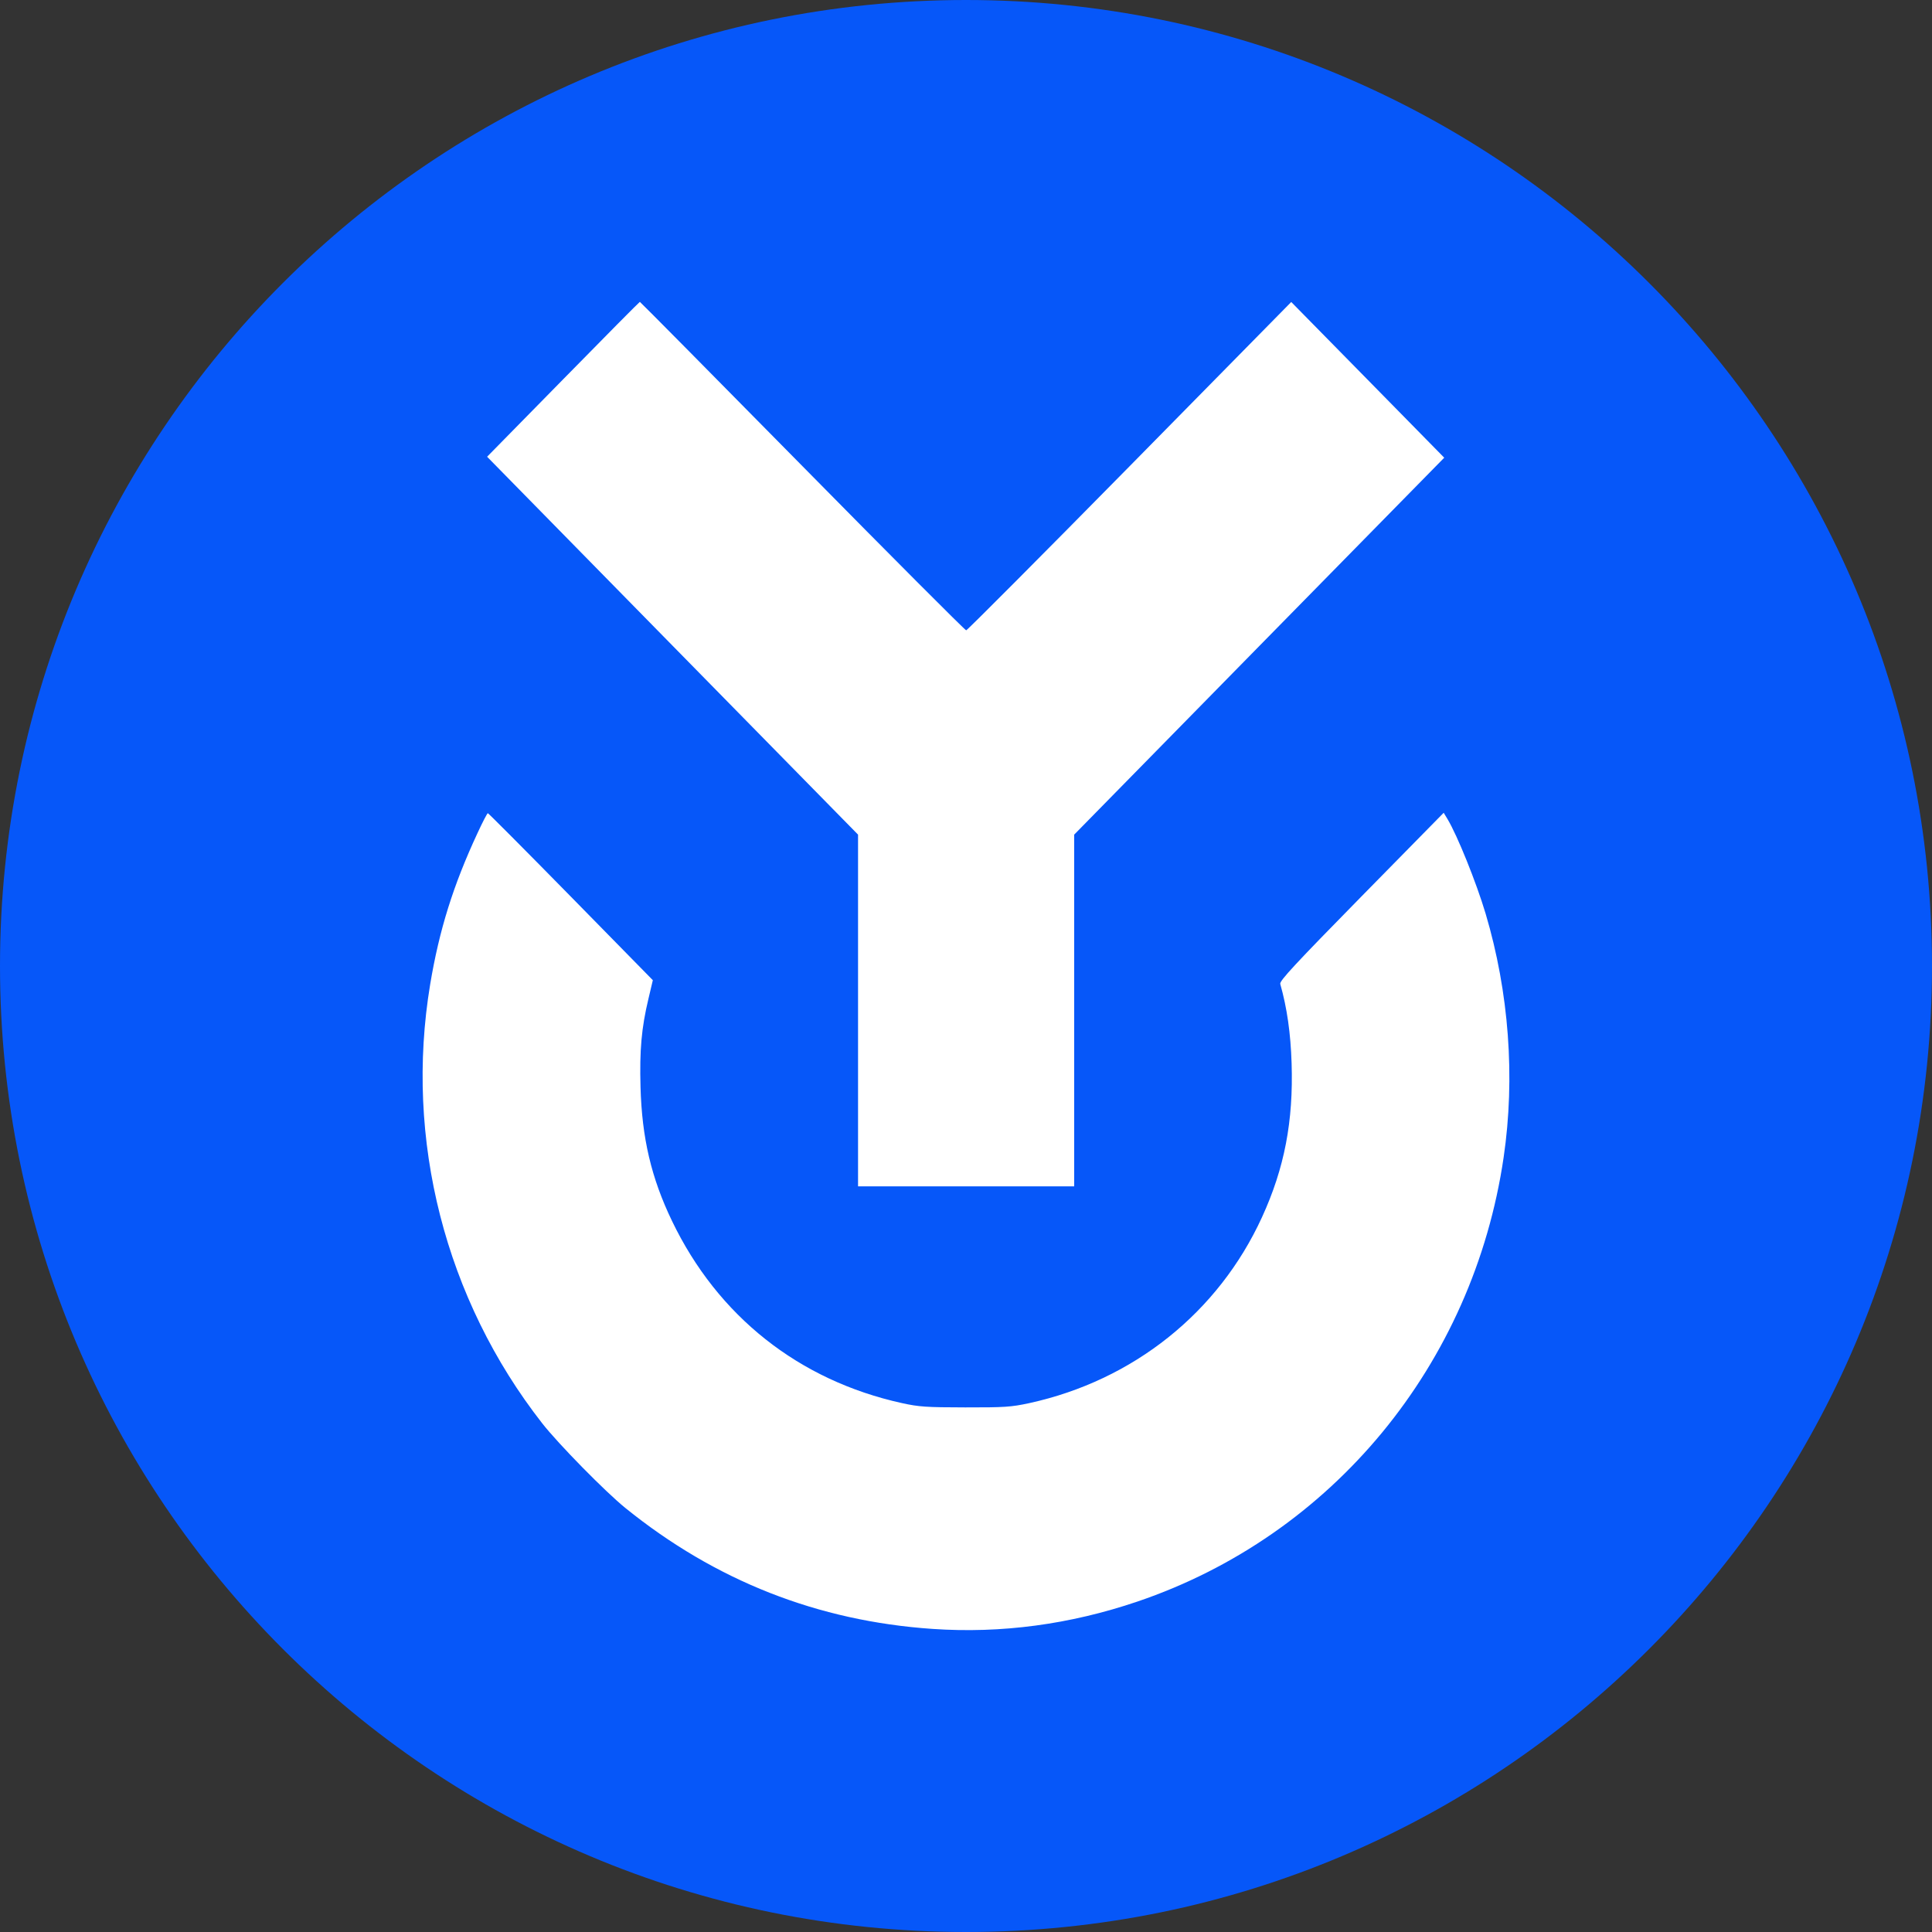
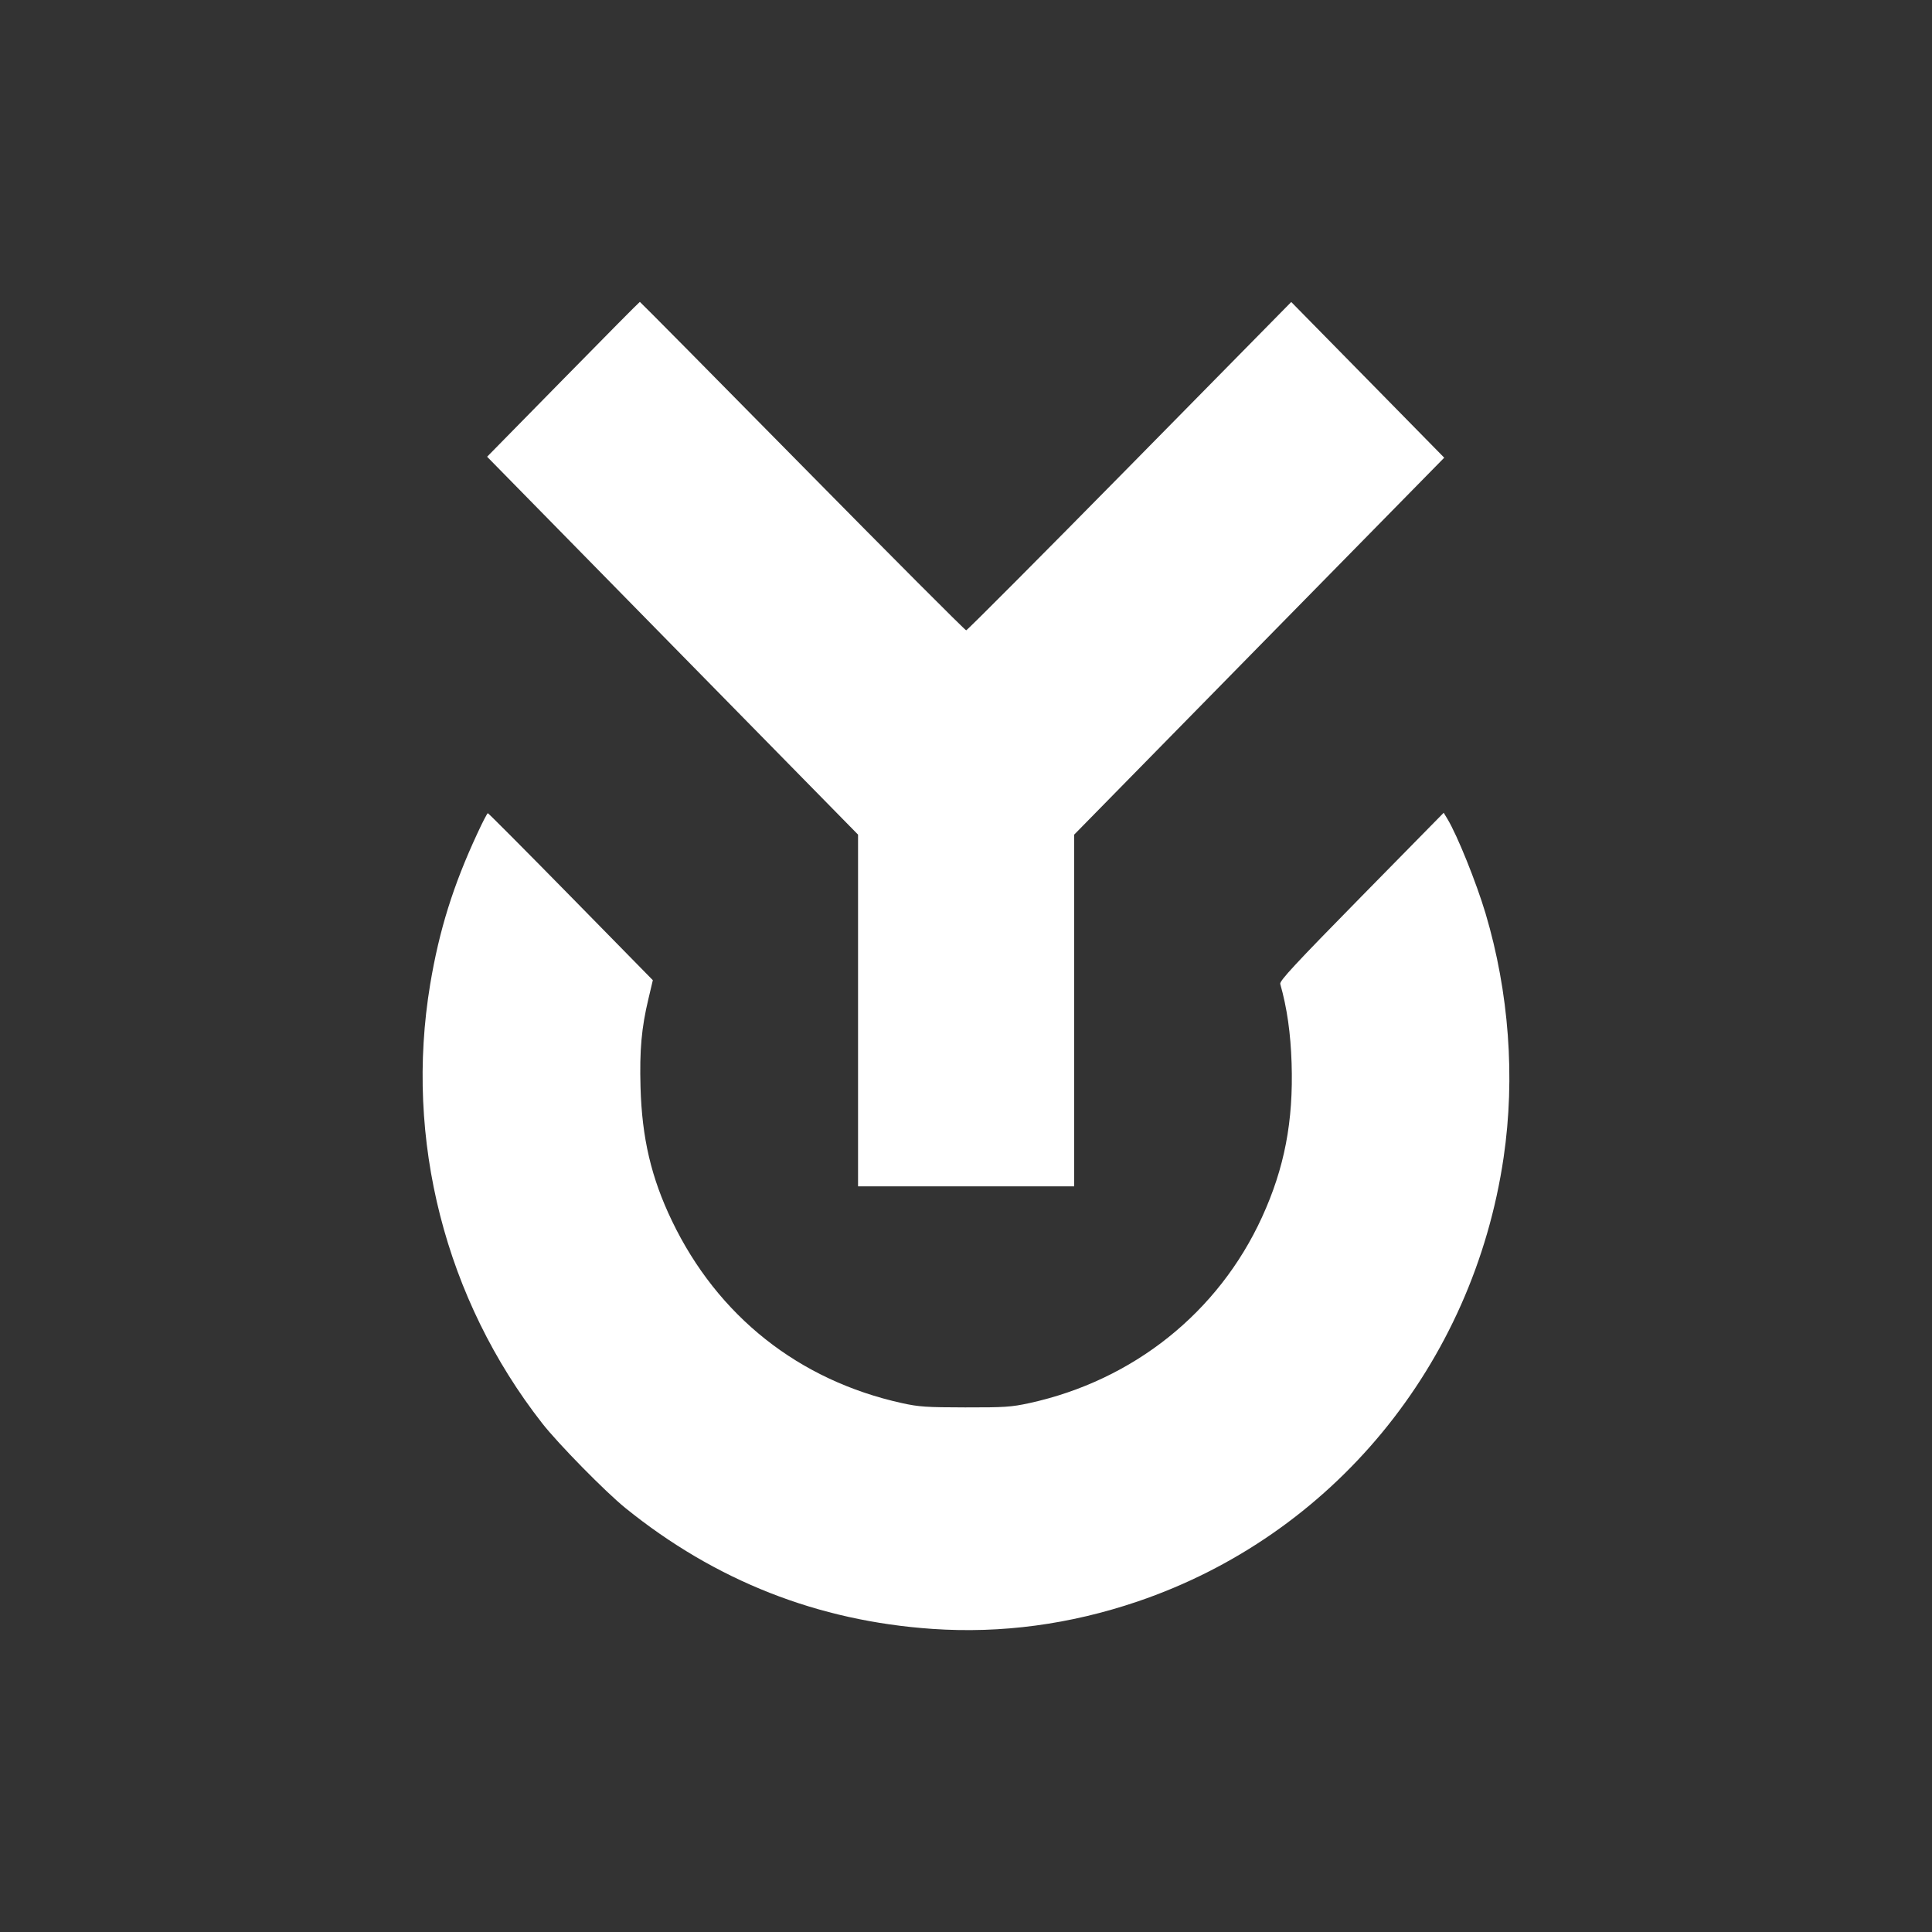
<svg xmlns="http://www.w3.org/2000/svg" width="32" height="32" viewBox="0 0 32 32" fill="none">
  <rect x="0" y="0" width="32" height="32" fill="#333333" stroke="none" />
-   <path d="M32 16C32 24.837 24.837 32 16 32C7.163 32 0 24.837 0 16C0 7.163 7.163 0 16 0C24.837 0 32 7.163 32 16Z" fill="#0657F9" />
  <path fill-rule="evenodd" clip-rule="evenodd" d="M9.327 6.283L8.068 7.565L11.14 10.695L14.212 13.824V16.737V19.65H16.002H17.792V16.737V13.824L20.856 10.702L23.921 7.581L22.654 6.291L21.387 5.002L18.711 7.721C17.239 9.216 16.02 10.44 16.003 10.44C15.985 10.44 14.764 9.216 13.29 7.72C11.816 6.224 10.605 5 10.598 5C10.591 5 10.019 5.577 9.327 6.283ZM7.908 13.801C7.507 14.662 7.275 15.405 7.125 16.304C6.698 18.873 7.373 21.518 8.981 23.575C9.247 23.915 10.027 24.709 10.358 24.977C11.848 26.182 13.544 26.85 15.446 26.98C16.584 27.058 17.721 26.906 18.839 26.527C22.069 25.431 24.401 22.603 24.905 19.169C25.099 17.848 24.994 16.435 24.606 15.131C24.451 14.613 24.138 13.837 23.975 13.566L23.912 13.462L22.55 14.848C21.451 15.967 21.191 16.247 21.205 16.297C21.318 16.697 21.377 17.114 21.393 17.61C21.424 18.571 21.275 19.348 20.903 20.16C20.181 21.738 18.772 22.863 17.049 23.24C16.749 23.305 16.639 23.312 15.987 23.311C15.346 23.31 15.22 23.302 14.94 23.24C13.232 22.864 11.888 21.8 11.13 20.222C10.787 19.509 10.632 18.849 10.609 18.004C10.592 17.394 10.625 17.024 10.74 16.544L10.813 16.235L9.456 14.852C8.709 14.091 8.09 13.469 8.08 13.469C8.07 13.469 7.992 13.618 7.908 13.801Z" fill="white" />
</svg>